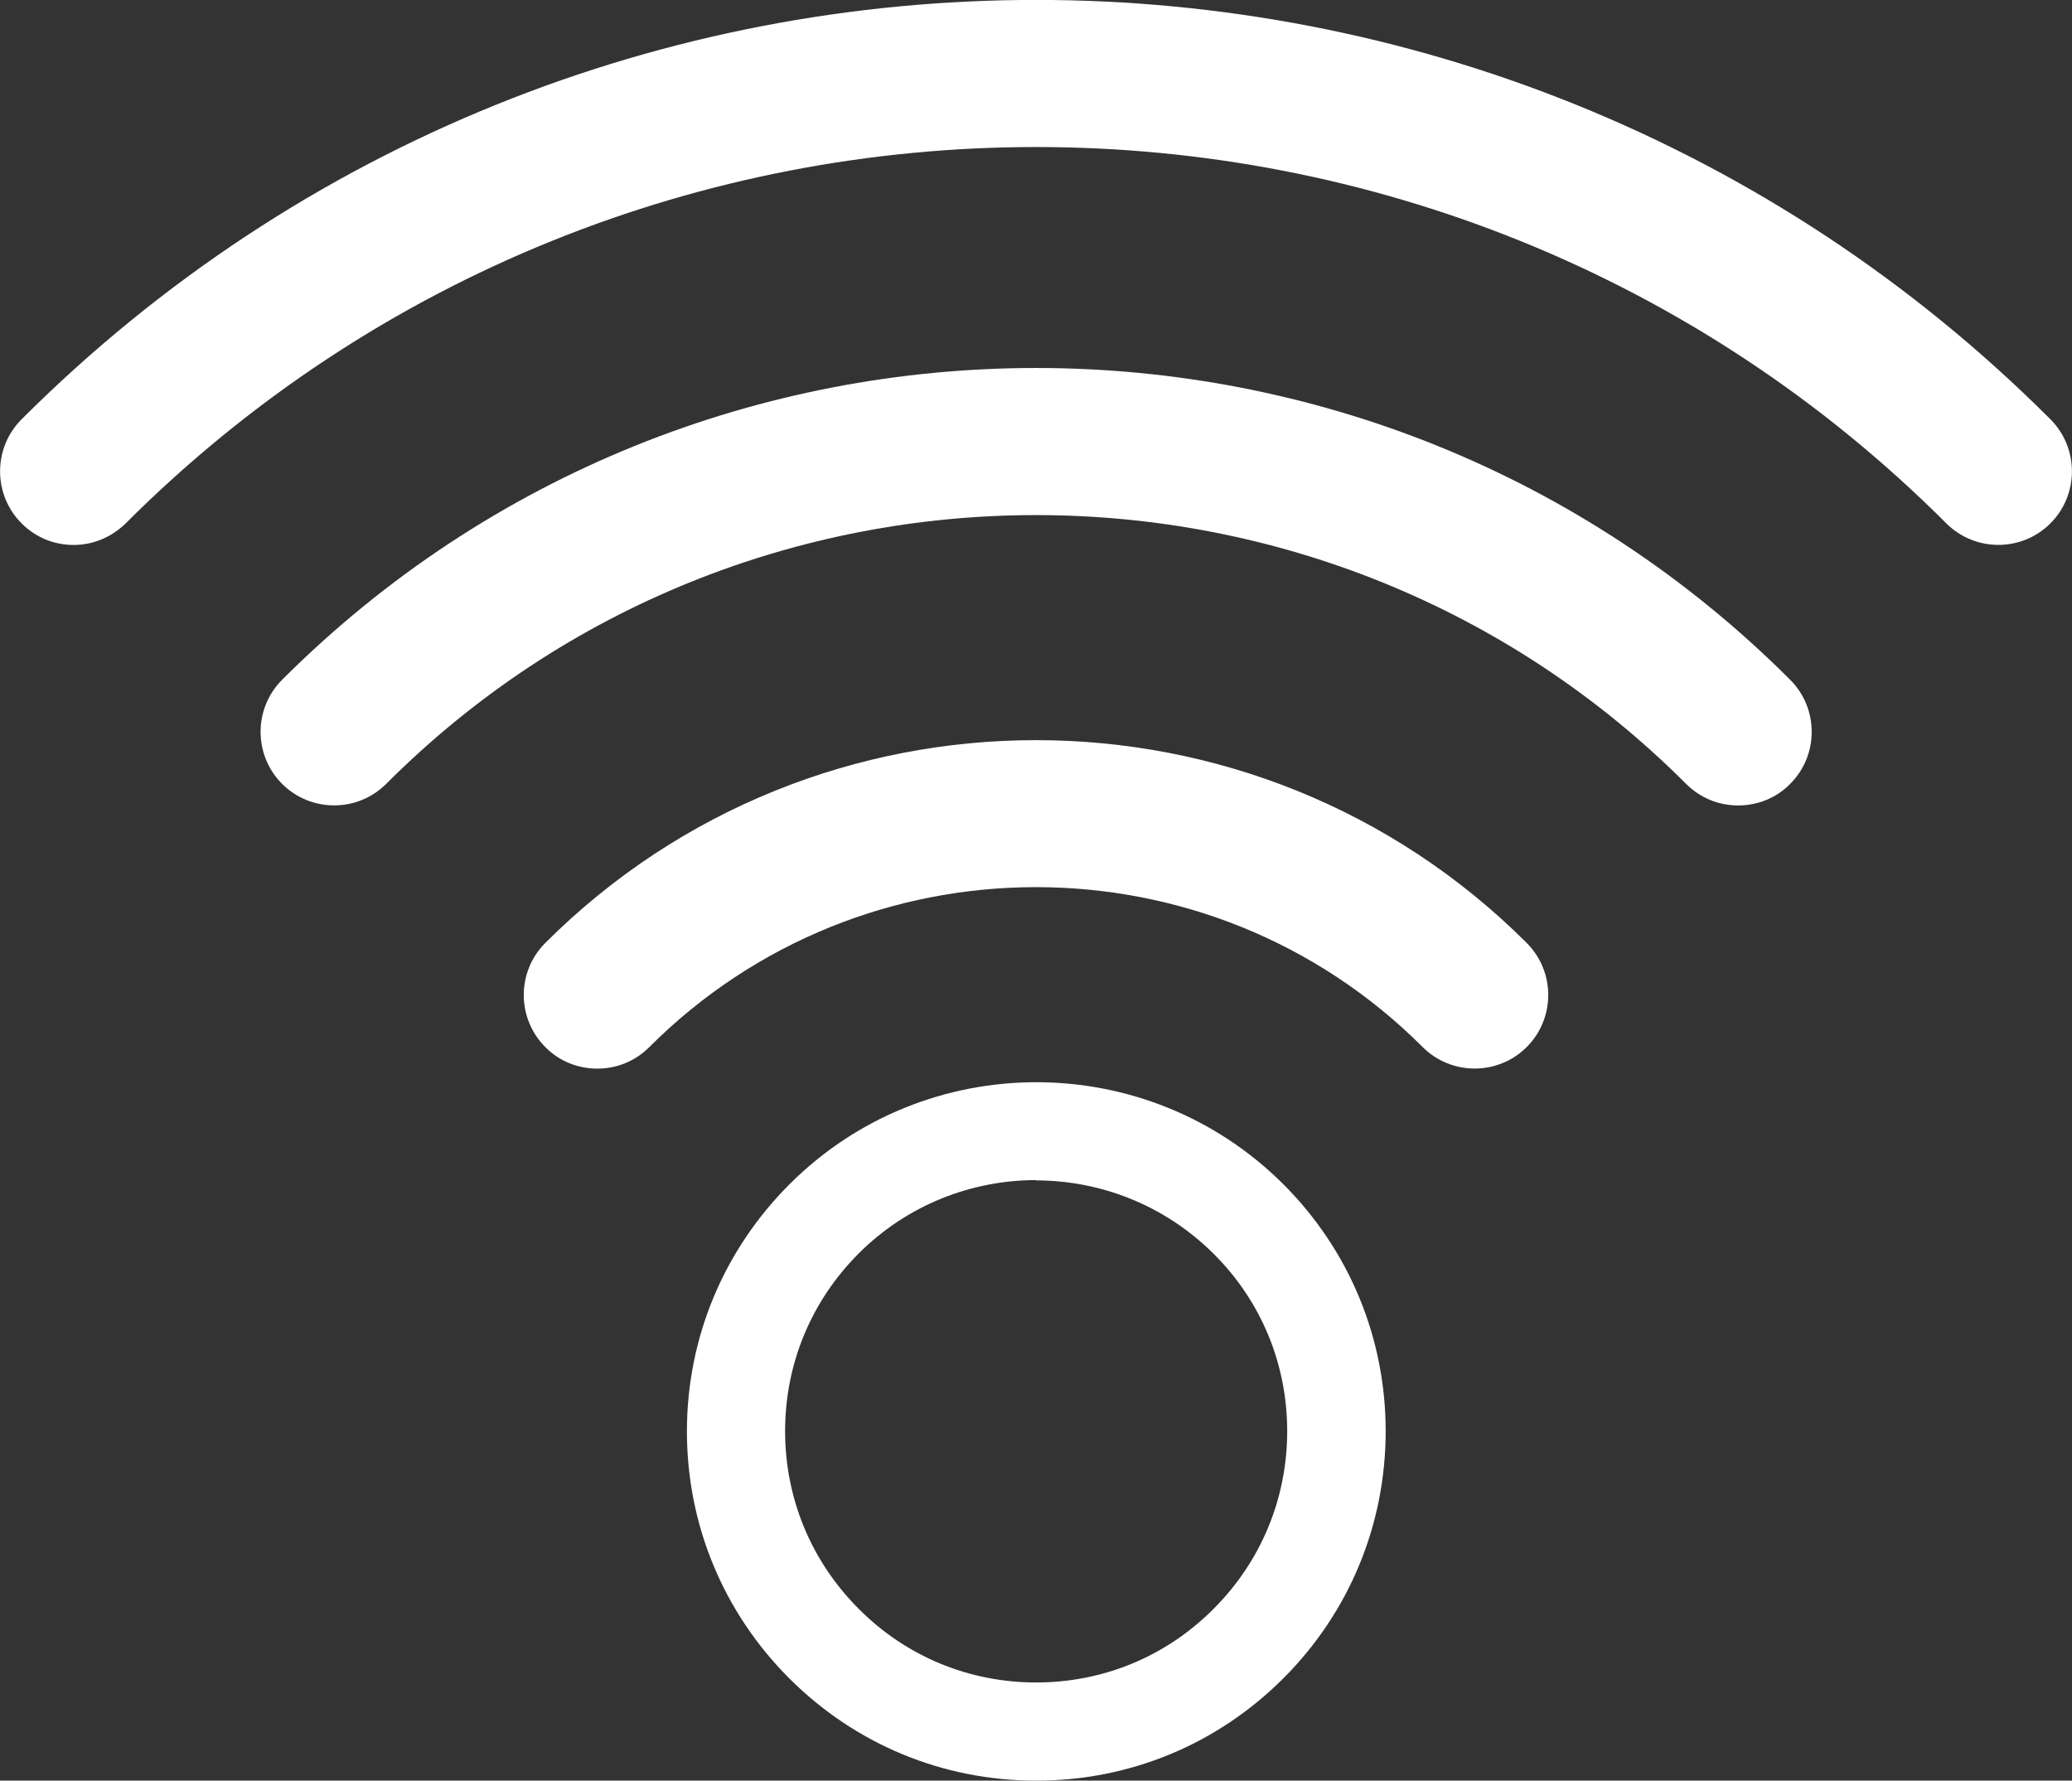
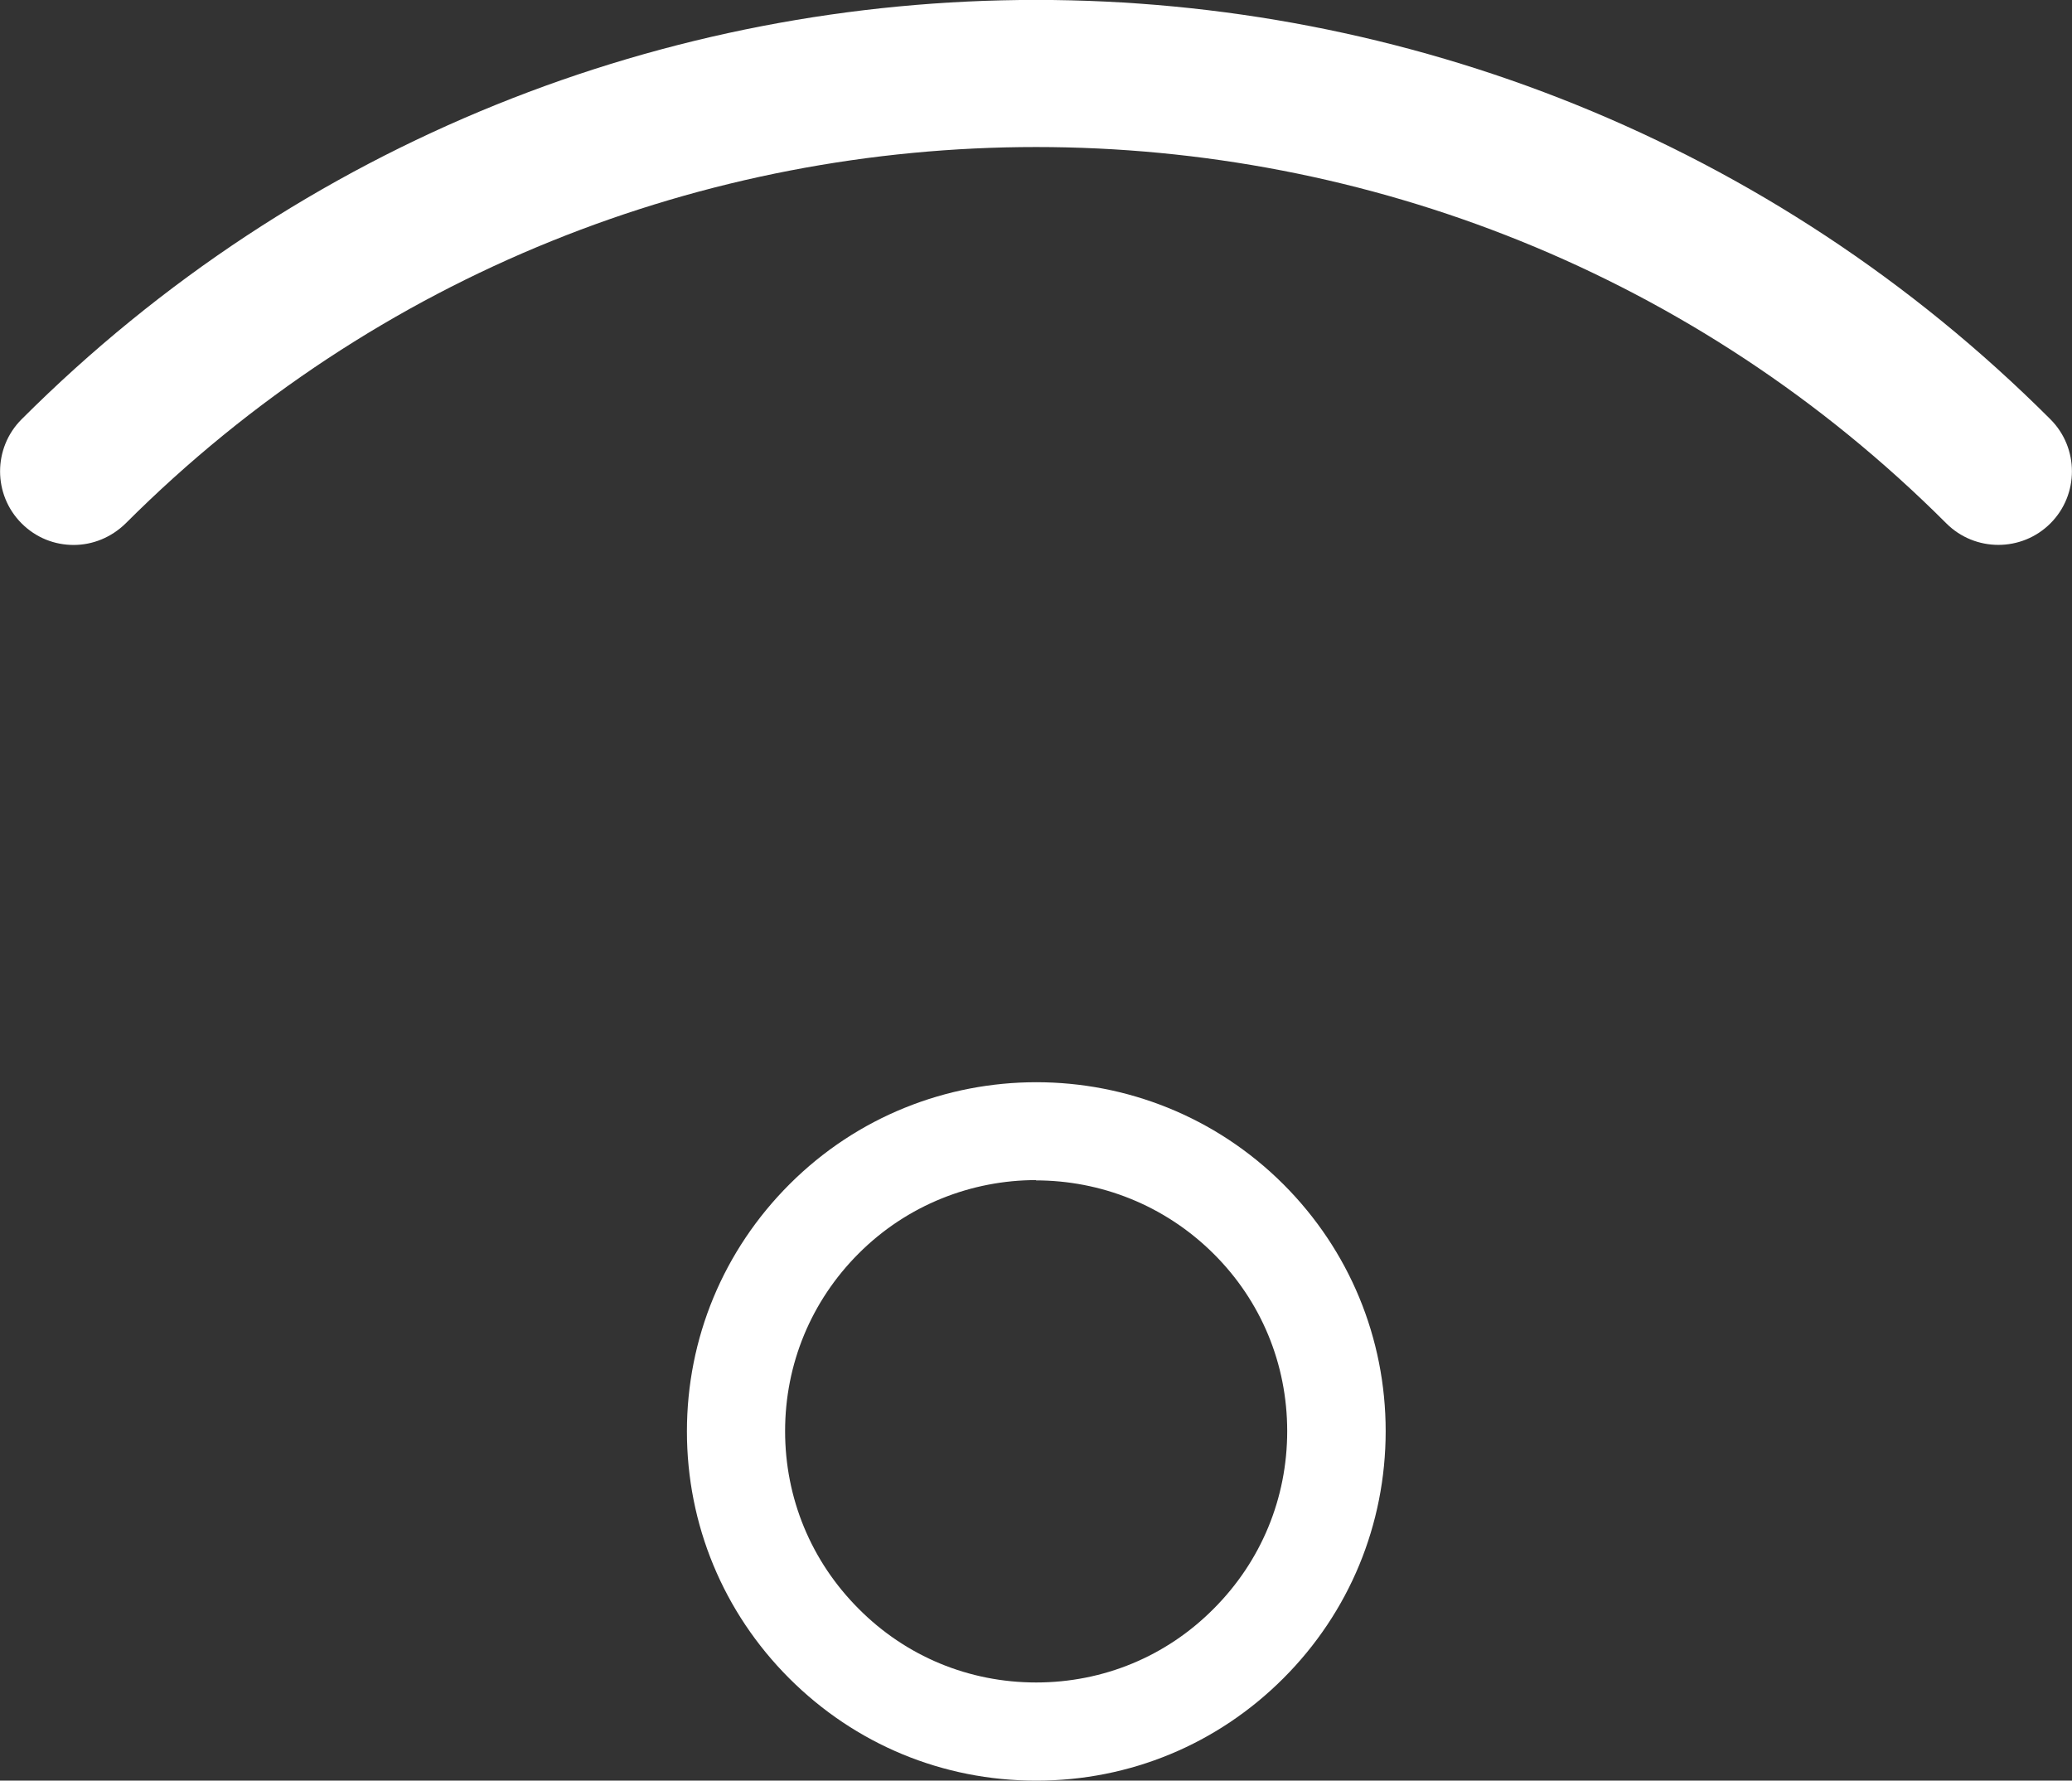
<svg xmlns="http://www.w3.org/2000/svg" id="Layer_2" width="70.07" height="60.22" viewBox="0 0 70.07 60.22">
  <rect x="0" y="0" width="70.07" height="60.22" fill="#333333" stroke="none" />
  <defs>
    <style>.cls-1{fill:#fff;}</style>
  </defs>
  <g id="Layer_1-2">
    <g>
-       <path class="cls-1" d="M20.2,36.14c-.64,0-1.28-.24-1.76-.73-.97-.97-.97-2.55,0-3.52,9.16-9.15,24.04-9.14,33.19,0,.97,.97,.97,2.55,0,3.52-.97,.97-2.55,.97-3.52,0-7.21-7.21-18.94-7.21-26.15,0-.49,.49-1.12,.73-1.76,.73Z" />
      <path class="cls-1" d="M35.04,60.22h0c-3.16,0-6.12-1.23-8.35-3.46-2.23-2.23-3.46-5.2-3.46-8.35s1.23-6.12,3.47-8.36c4.6-4.6,12.09-4.6,16.7,0,2.23,2.23,3.46,5.2,3.46,8.35,0,3.16-1.23,6.13-3.46,8.36-2.23,2.23-5.19,3.46-8.35,3.46Zm0-20.31c-2.17,0-4.35,.83-6,2.48-1.61,1.61-2.49,3.74-2.49,6.01s.88,4.4,2.49,6.01h0c1.6,1.61,3.73,2.49,6,2.49h0c2.27,0,4.4-.88,6-2.49,1.61-1.61,2.49-3.74,2.49-6.01,0-2.27-.88-4.4-2.49-6-1.66-1.65-3.83-2.48-6.01-2.48Z" />
-       <path class="cls-1" d="M58.78,27.24c-.64,0-1.27-.24-1.76-.73-12.12-12.12-31.85-12.12-43.96,0-.97,.97-2.55,.97-3.52,0-.97-.97-.97-2.55,0-3.52,14.06-14.06,36.94-14.06,51,0,.97,.97,.97,2.55,0,3.52-.48,.49-1.12,.73-1.76,.73Z" />
      <path class="cls-1" d="M2.49,18.43c-.64,0-1.27-.24-1.76-.73-.97-.97-.97-2.55,0-3.52,18.92-18.91,49.7-18.91,68.61,0,.97,.97,.97,2.55,0,3.52-.97,.97-2.55,.97-3.52,0-16.97-16.97-44.59-16.97-61.57,0-.49,.48-1.12,.73-1.76,.73Z" />
    </g>
  </g>
</svg>